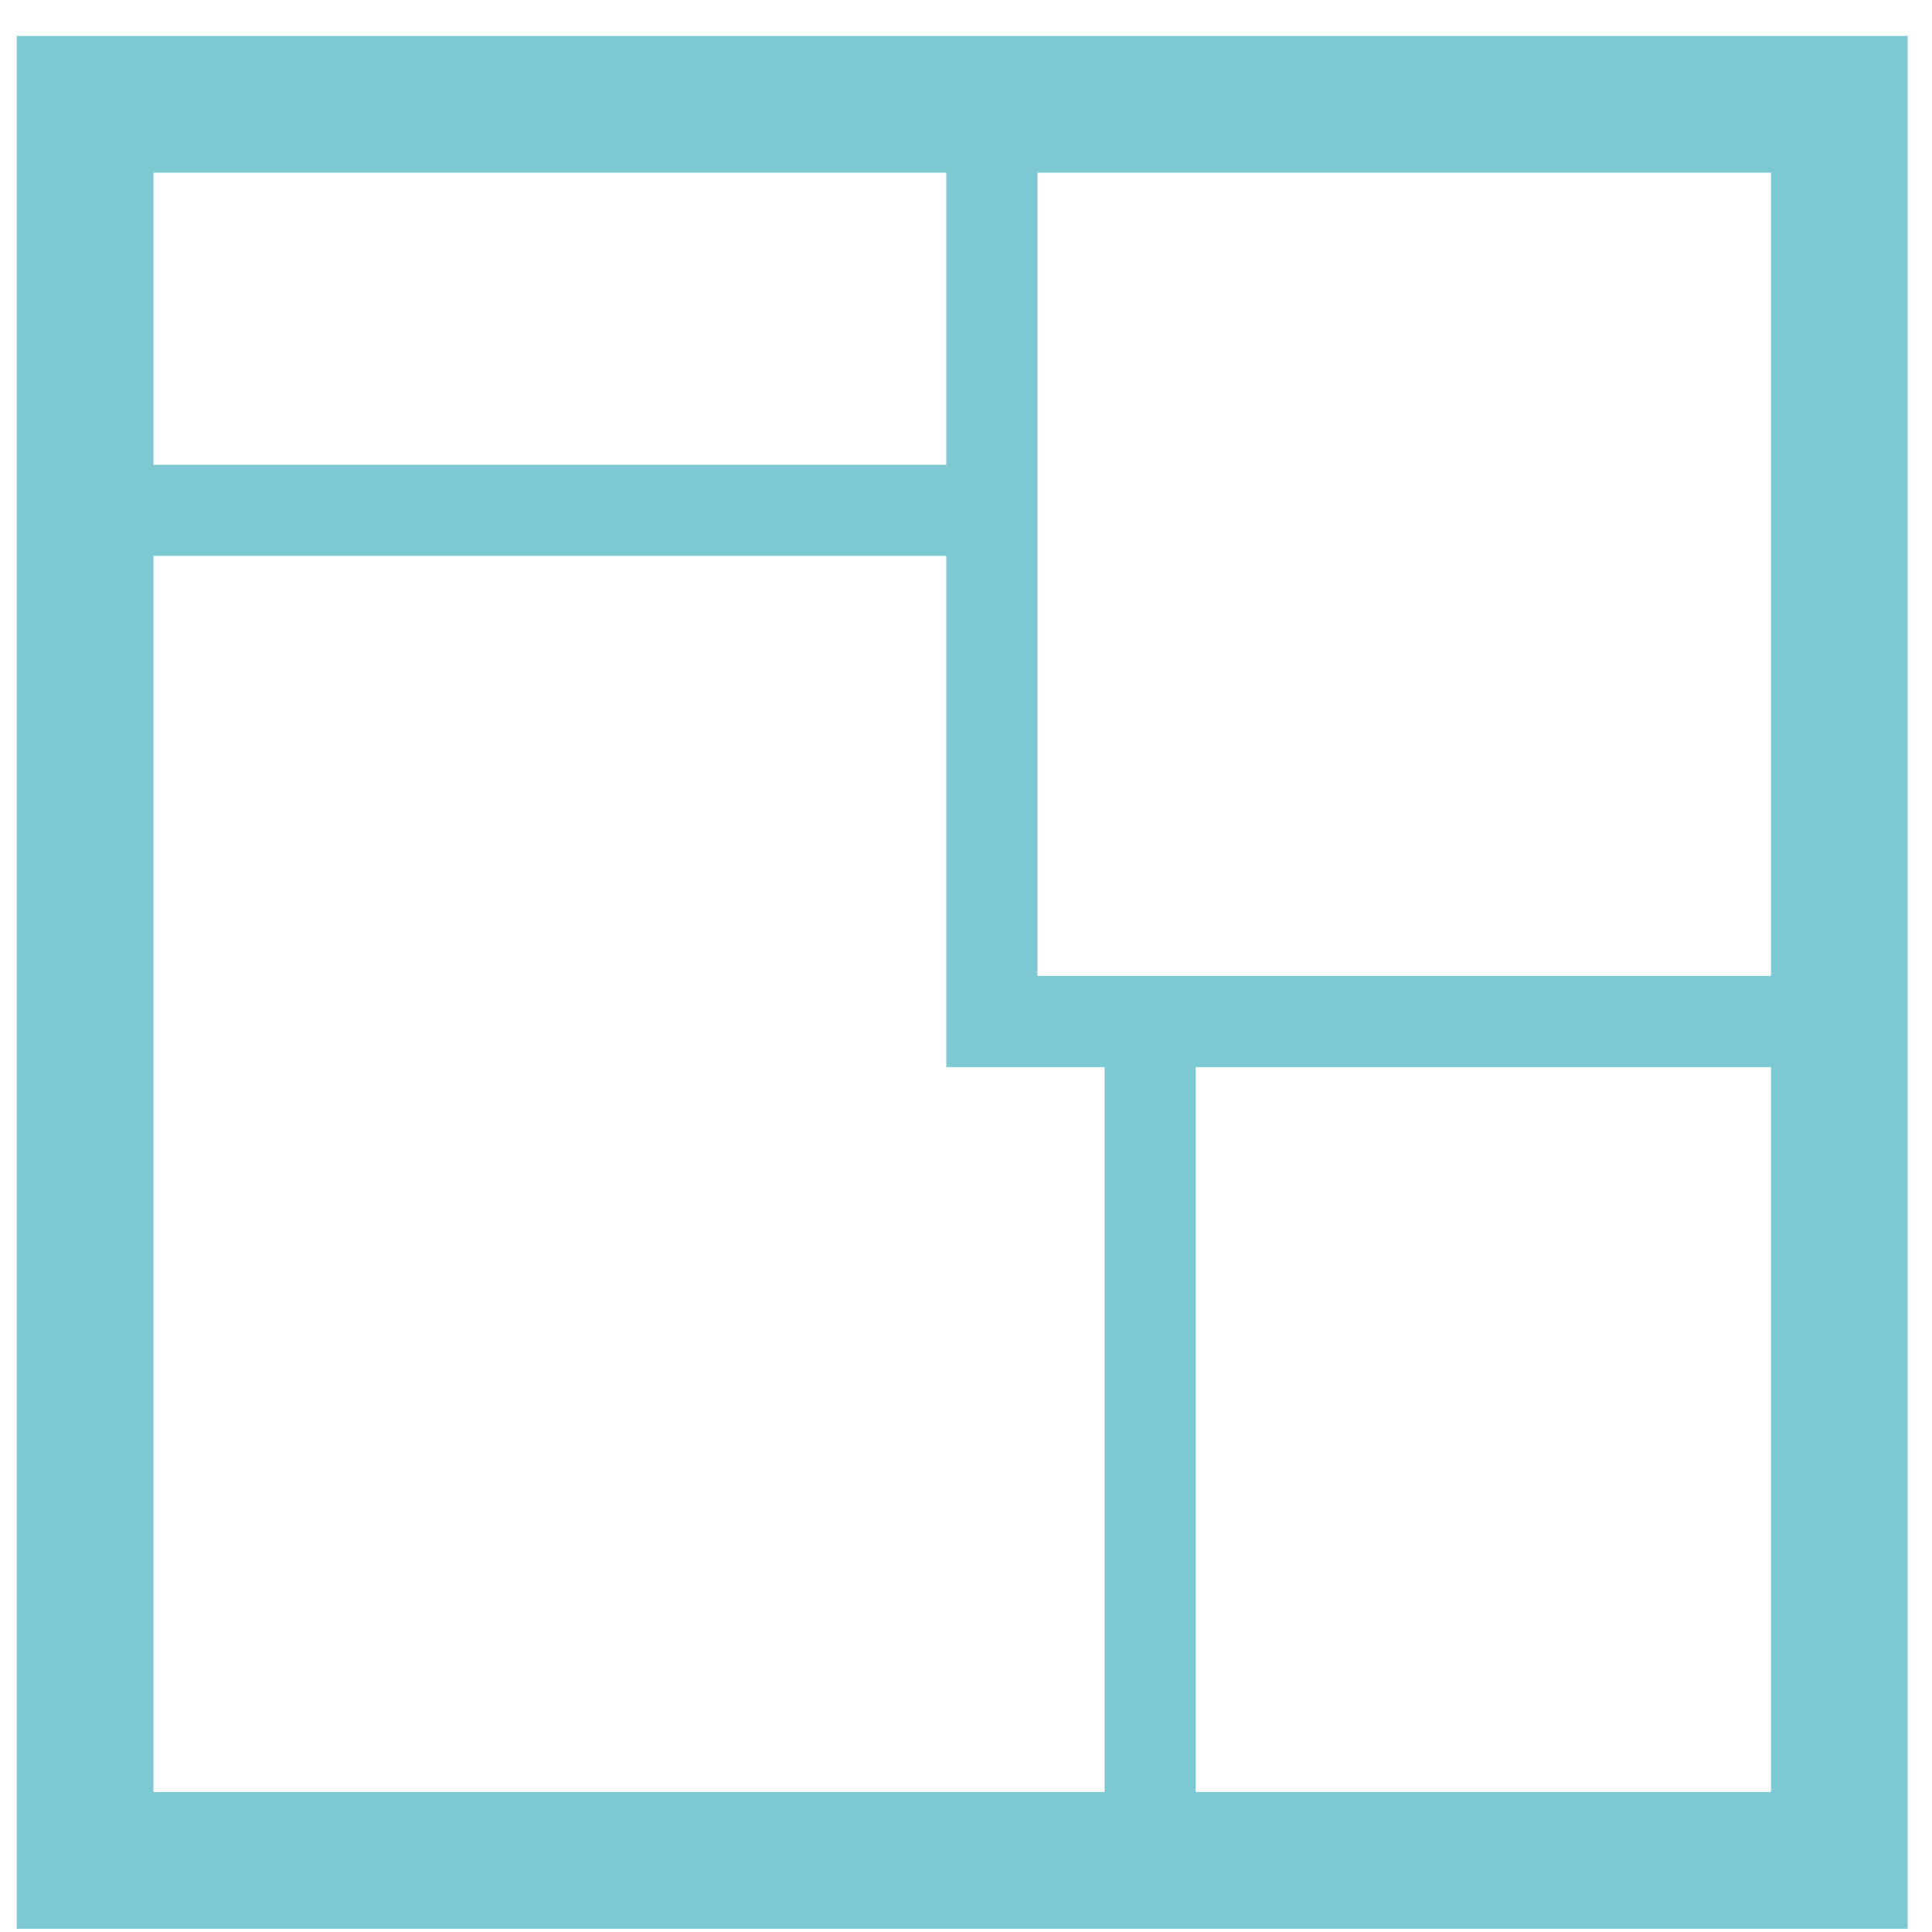
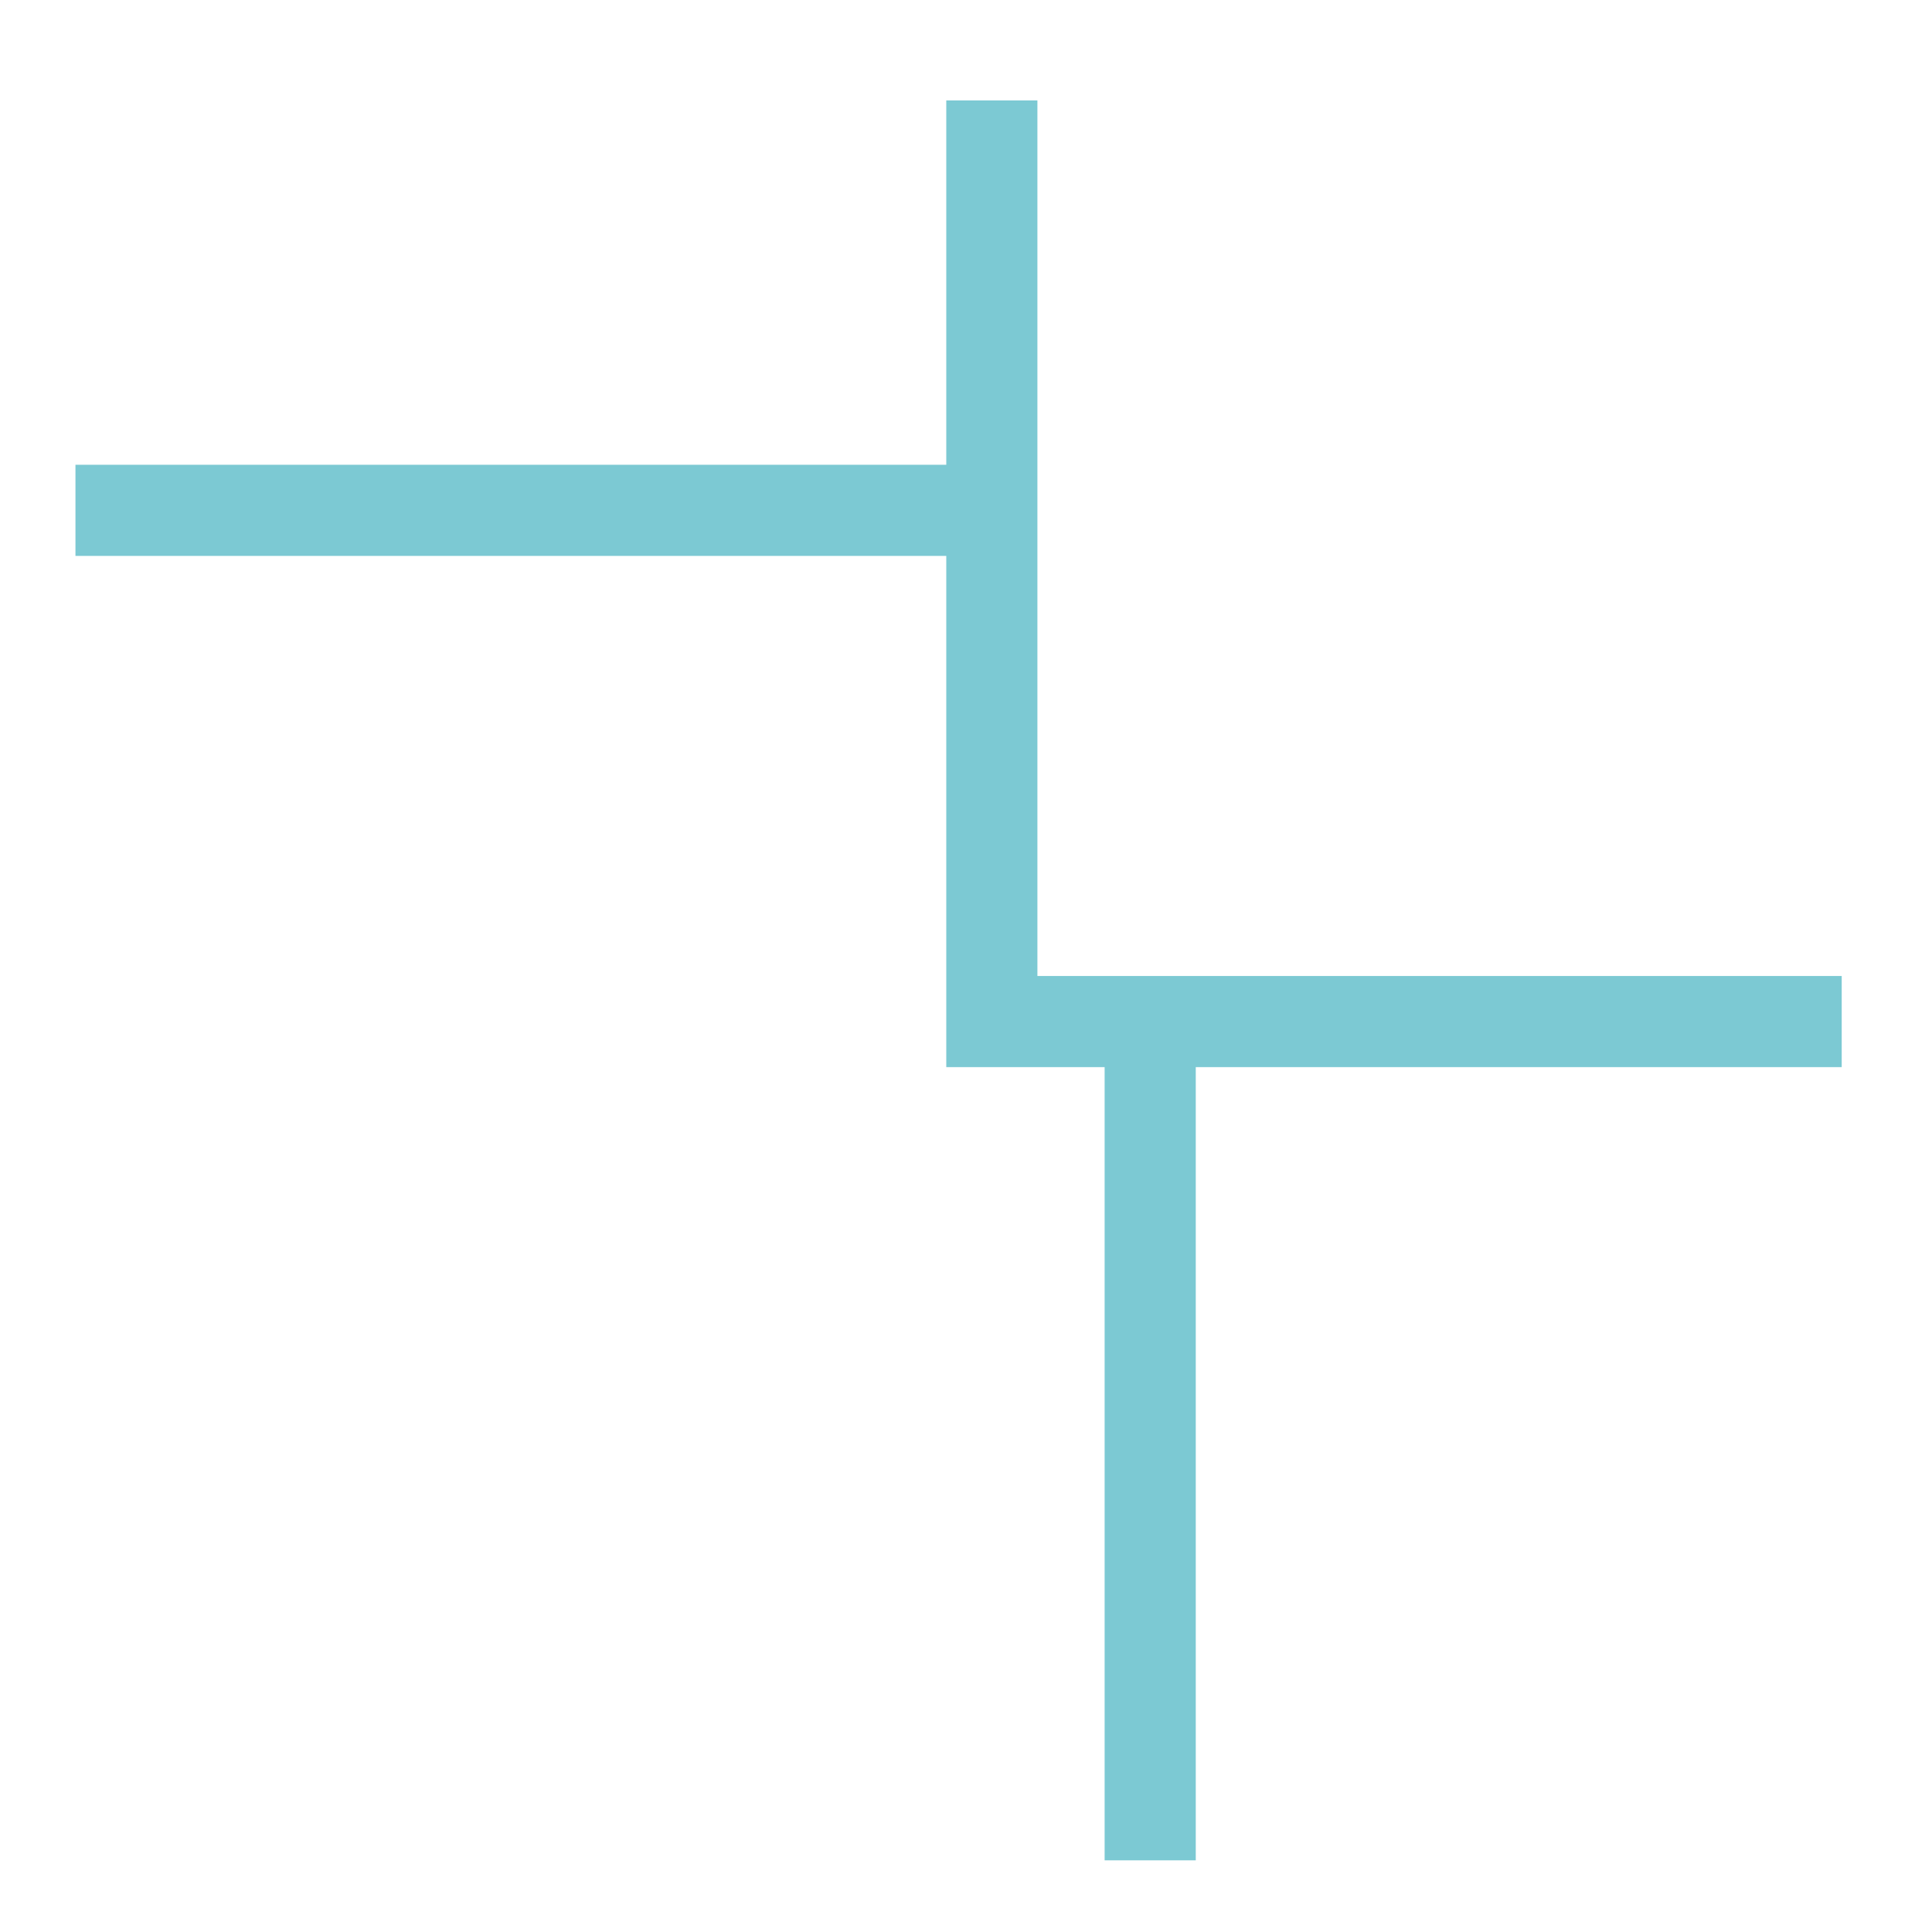
<svg xmlns="http://www.w3.org/2000/svg" width="53" height="53" viewBox="0 0 53 53">
  <title>Group 12</title>
  <g stroke="#7CC9D3" fill="none" fill-rule="evenodd">
-     <path stroke-width="3.75" d="M2.334 2.862h48.124v48.174H2.334z" />
    <path stroke-width="2.5" d="M27.209 2.755v25.269h23.314M2.07 14h24.763m4.72 14.966v22.068" />
  </g>
</svg>